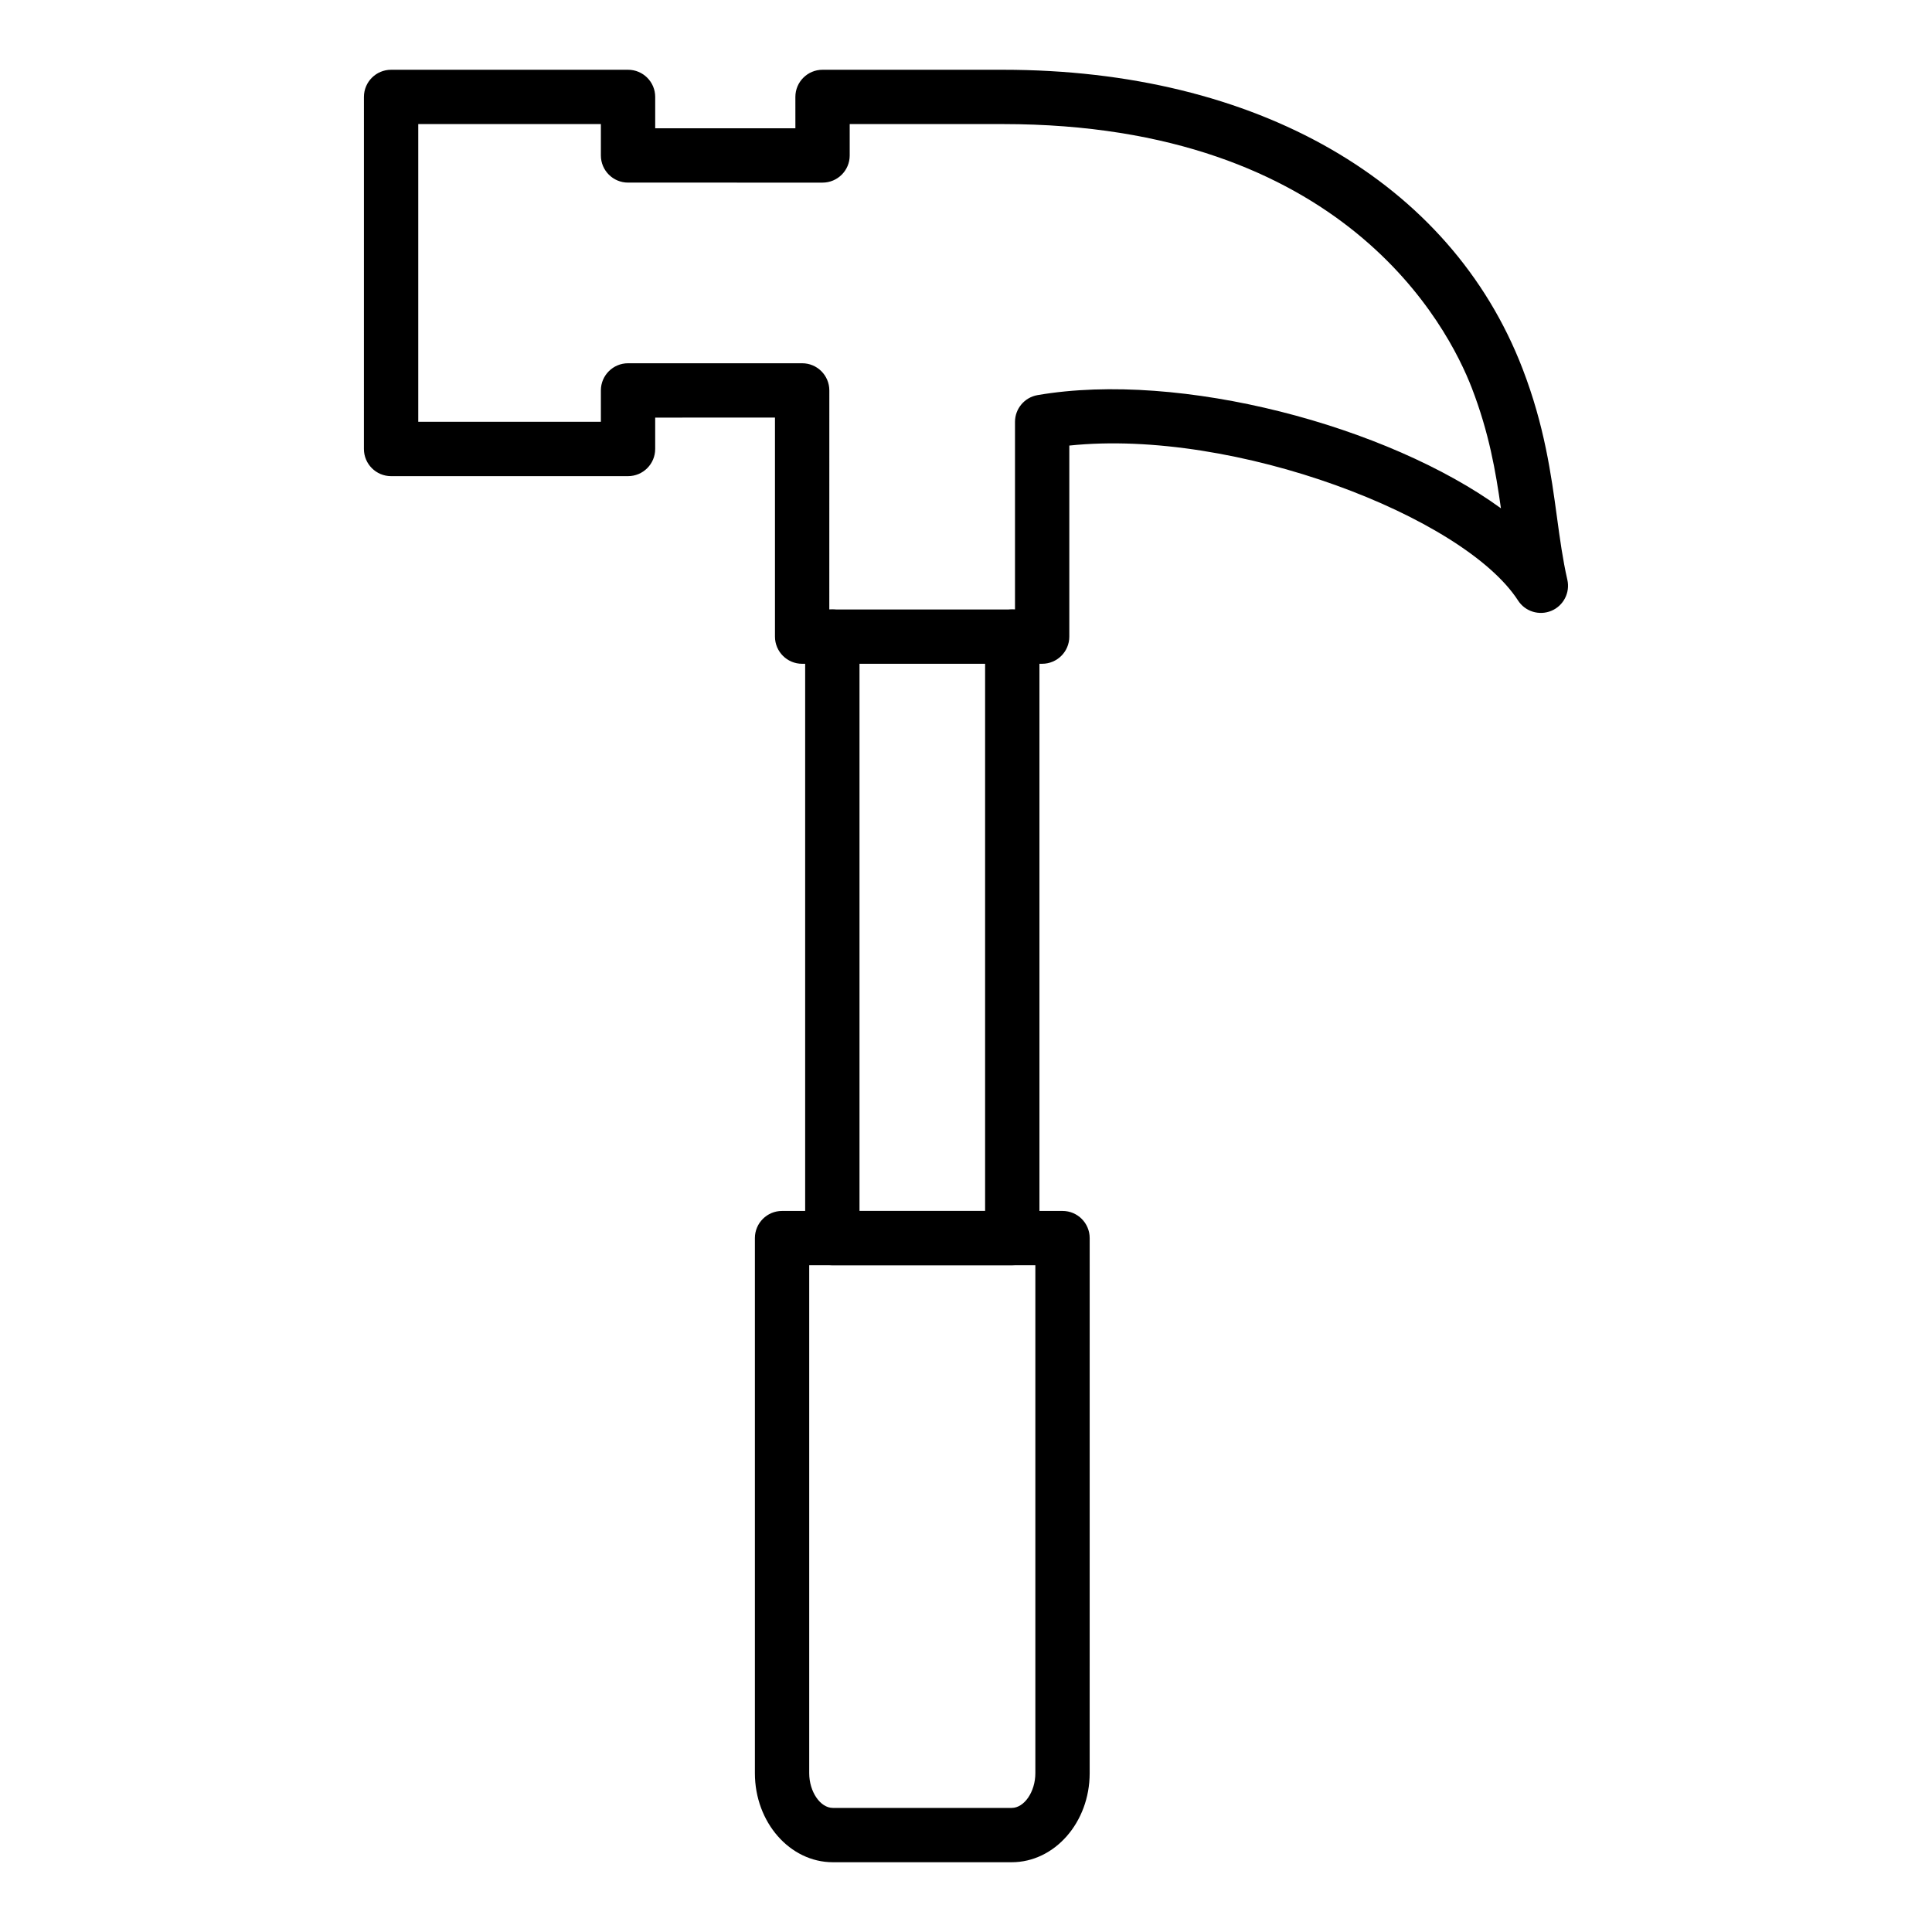
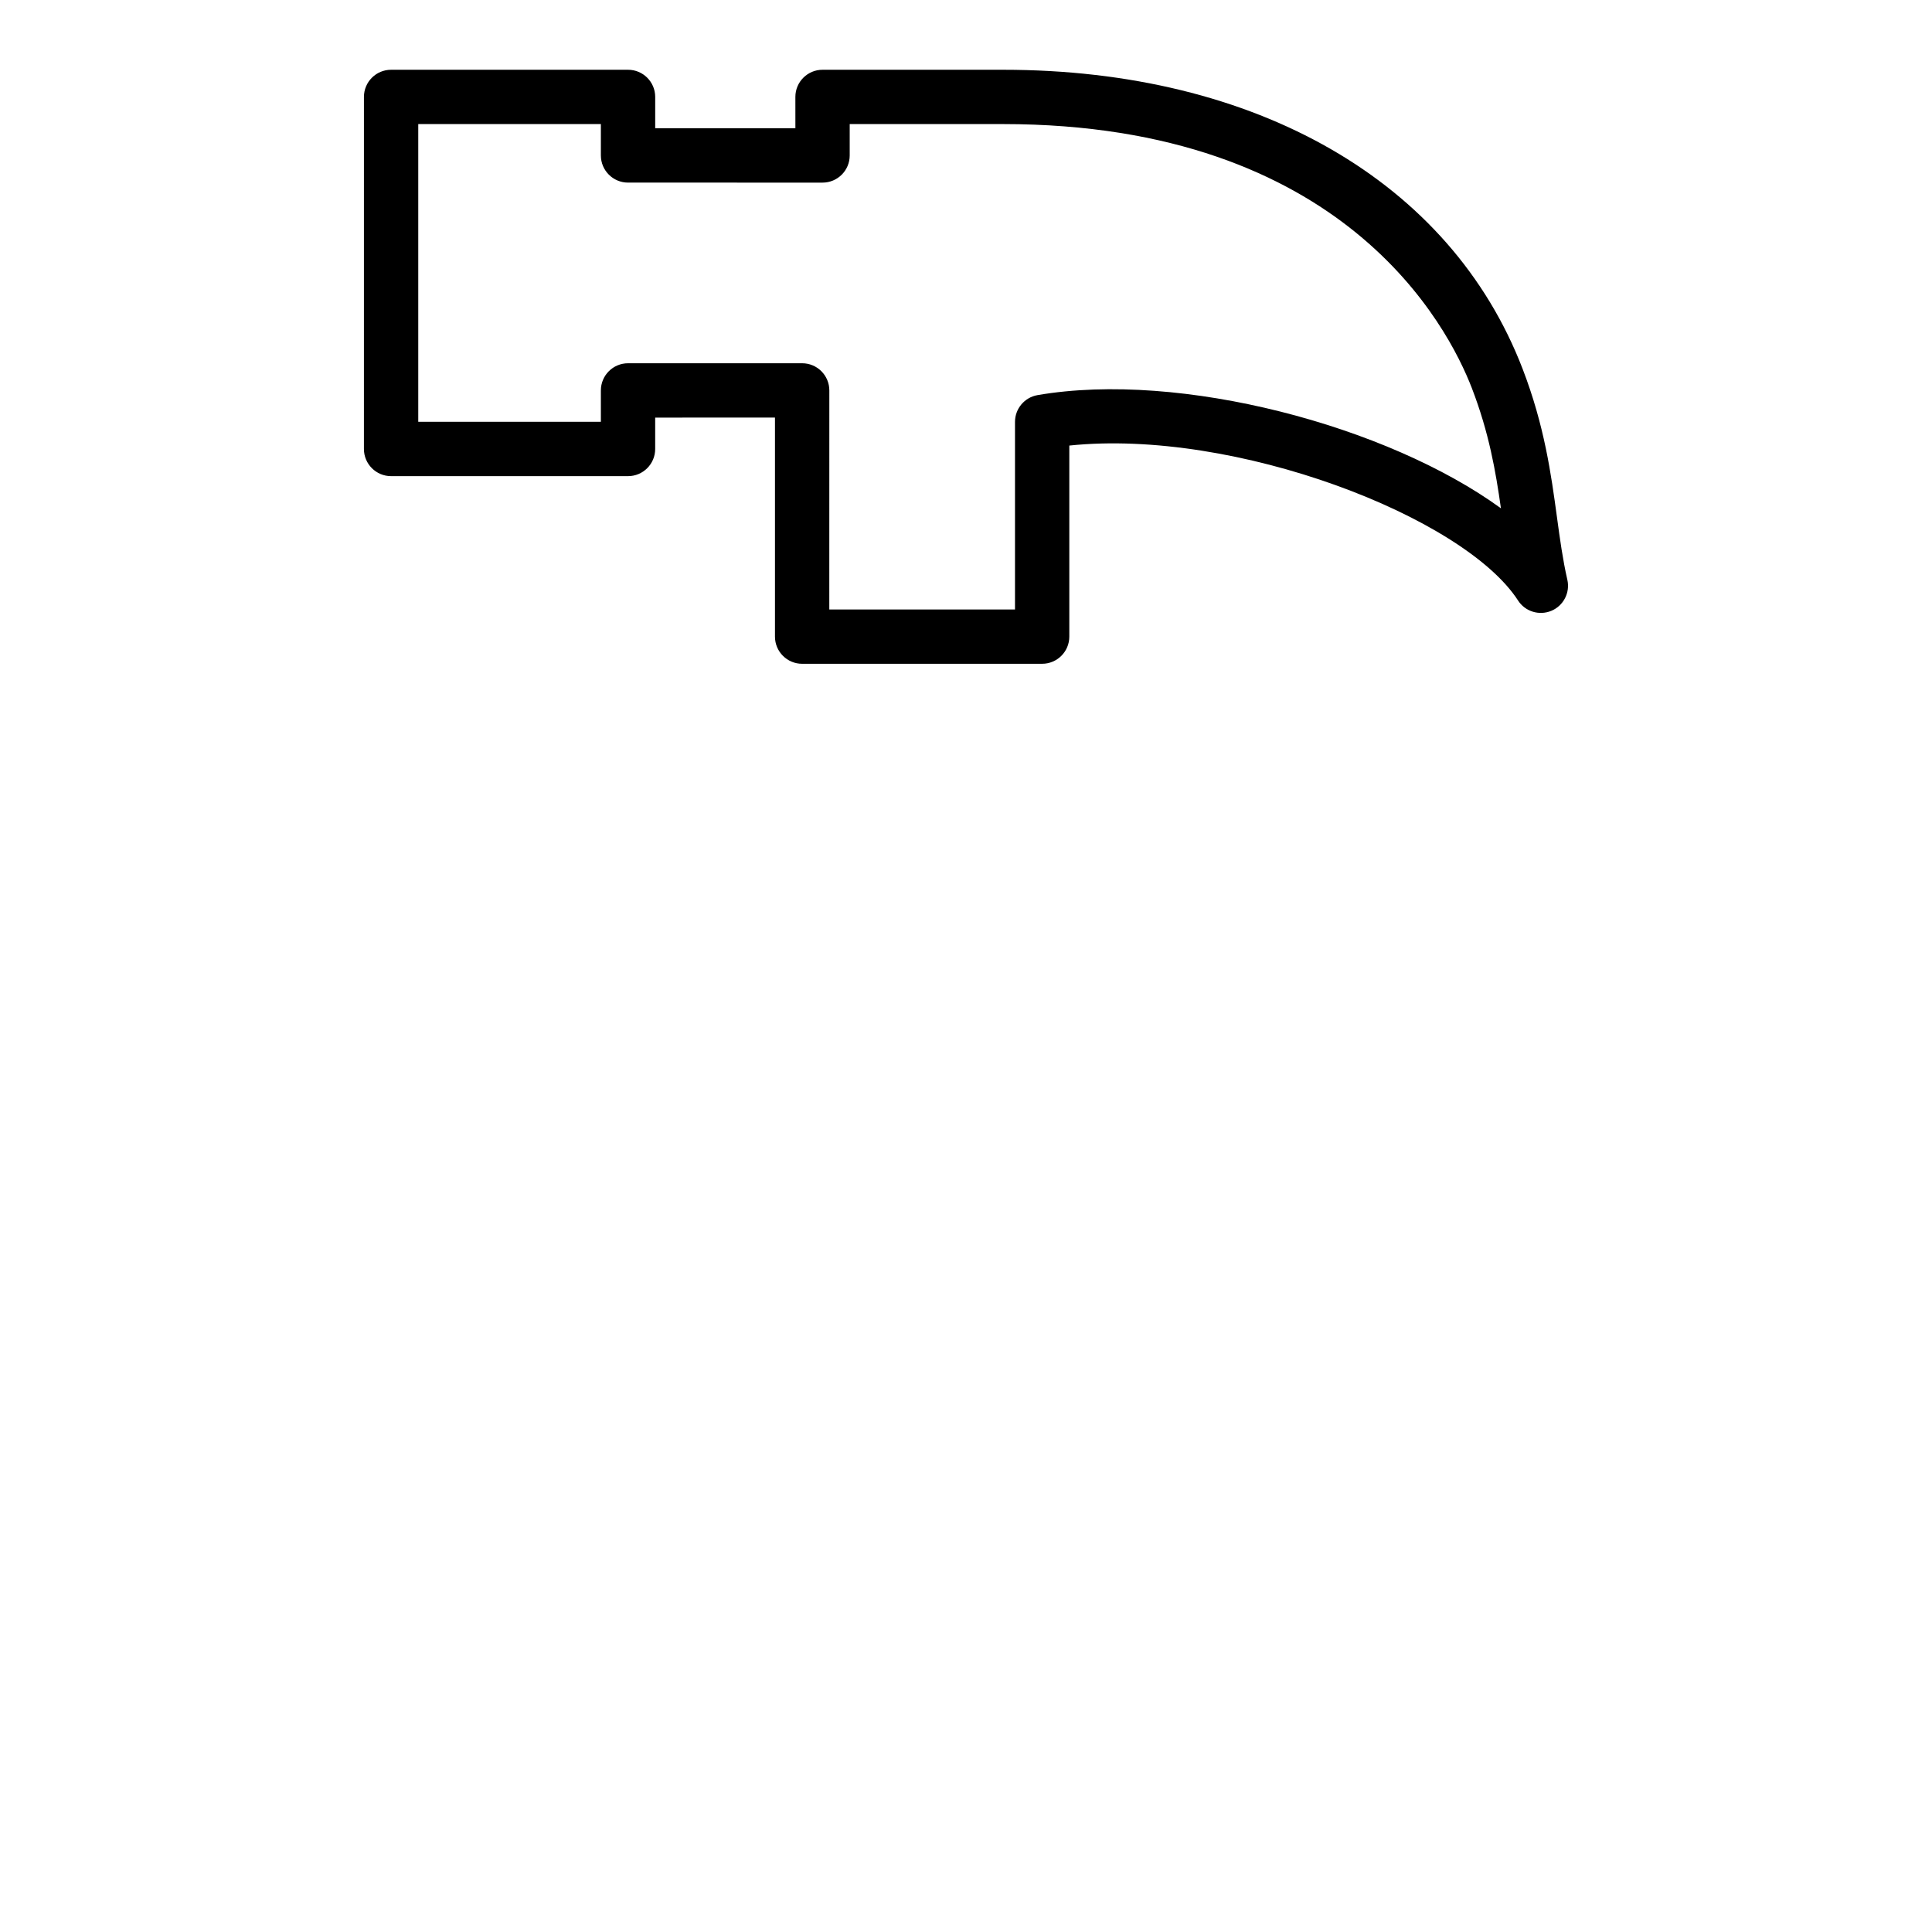
<svg xmlns="http://www.w3.org/2000/svg" fill="#000000" width="800px" height="800px" version="1.1" viewBox="144 144 512 512">
  <g>
    <path d="m420.18 319.91h-63.605c-3.977 0-7.199-3.223-7.199-7.199v-58.047l-31.746 0.004v8.316c0 3.977-3.223 7.199-7.199 7.199h-62.789c-3.977 0-7.199-3.223-7.199-7.199l0.004-93.297c0-3.977 3.223-7.199 7.199-7.199h62.789c3.977 0 7.199 3.223 7.199 7.199v8.316h37.152l-0.004-8.316c0-3.977 3.223-7.199 7.199-7.199h47.824c67.113 0 118.58 29.609 137.68 79.207 5.824 15.117 7.578 27.996 9.125 39.355 0.789 5.797 1.535 11.273 2.75 16.582 0.777 3.406-1 6.879-4.219 8.234-3.234 1.348-6.949 0.207-8.844-2.727-14.344-22.199-75.008-45.66-118.92-41.059v50.633c0 3.973-3.223 7.195-7.199 7.195zm-56.406-14.395h49.211v-49.711c0-3.504 2.523-6.496 5.977-7.094 37.871-6.519 92.785 8.152 122.8 29.996-1.383-9.789-3.152-20.027-7.703-31.848-6.324-16.41-33.973-69.977-124.25-69.977h-40.629v8.316c0 3.977-3.223 7.199-7.199 7.199l-51.543-0.004c-3.977 0-7.199-3.223-7.199-7.199v-8.312h-48.395v78.902h48.395v-8.316c0-3.977 3.223-7.199 7.199-7.199h46.145c3.977 0 7.199 3.223 7.199 7.199z" />
-     <path d="m412.26 479.3h-47.684c-3.977 0-7.199-3.223-7.199-7.199v-159.39c0-3.977 3.223-7.199 7.199-7.199s7.199 3.223 7.199 7.199v152.2h33.289v-152.2c0-3.977 3.223-7.199 7.199-7.199s7.199 3.223 7.199 7.199v159.39c-0.004 3.973-3.227 7.195-7.203 7.195z" />
-     <path d="m412.11 637.51h-47.391c-11.395 0-20.664-10.582-20.664-23.59v-141.81c0-3.977 3.223-7.199 7.199-7.199h74.324c3.977 0 7.199 3.223 7.199 7.199l-0.004 141.81c0 13.008-9.27 23.59-20.664 23.59zm-53.66-158.21v134.62c0 4.898 2.934 9.195 6.269 9.195h47.391c3.34 0 6.269-4.297 6.269-9.195v-134.62z" />
  </g>
</svg>